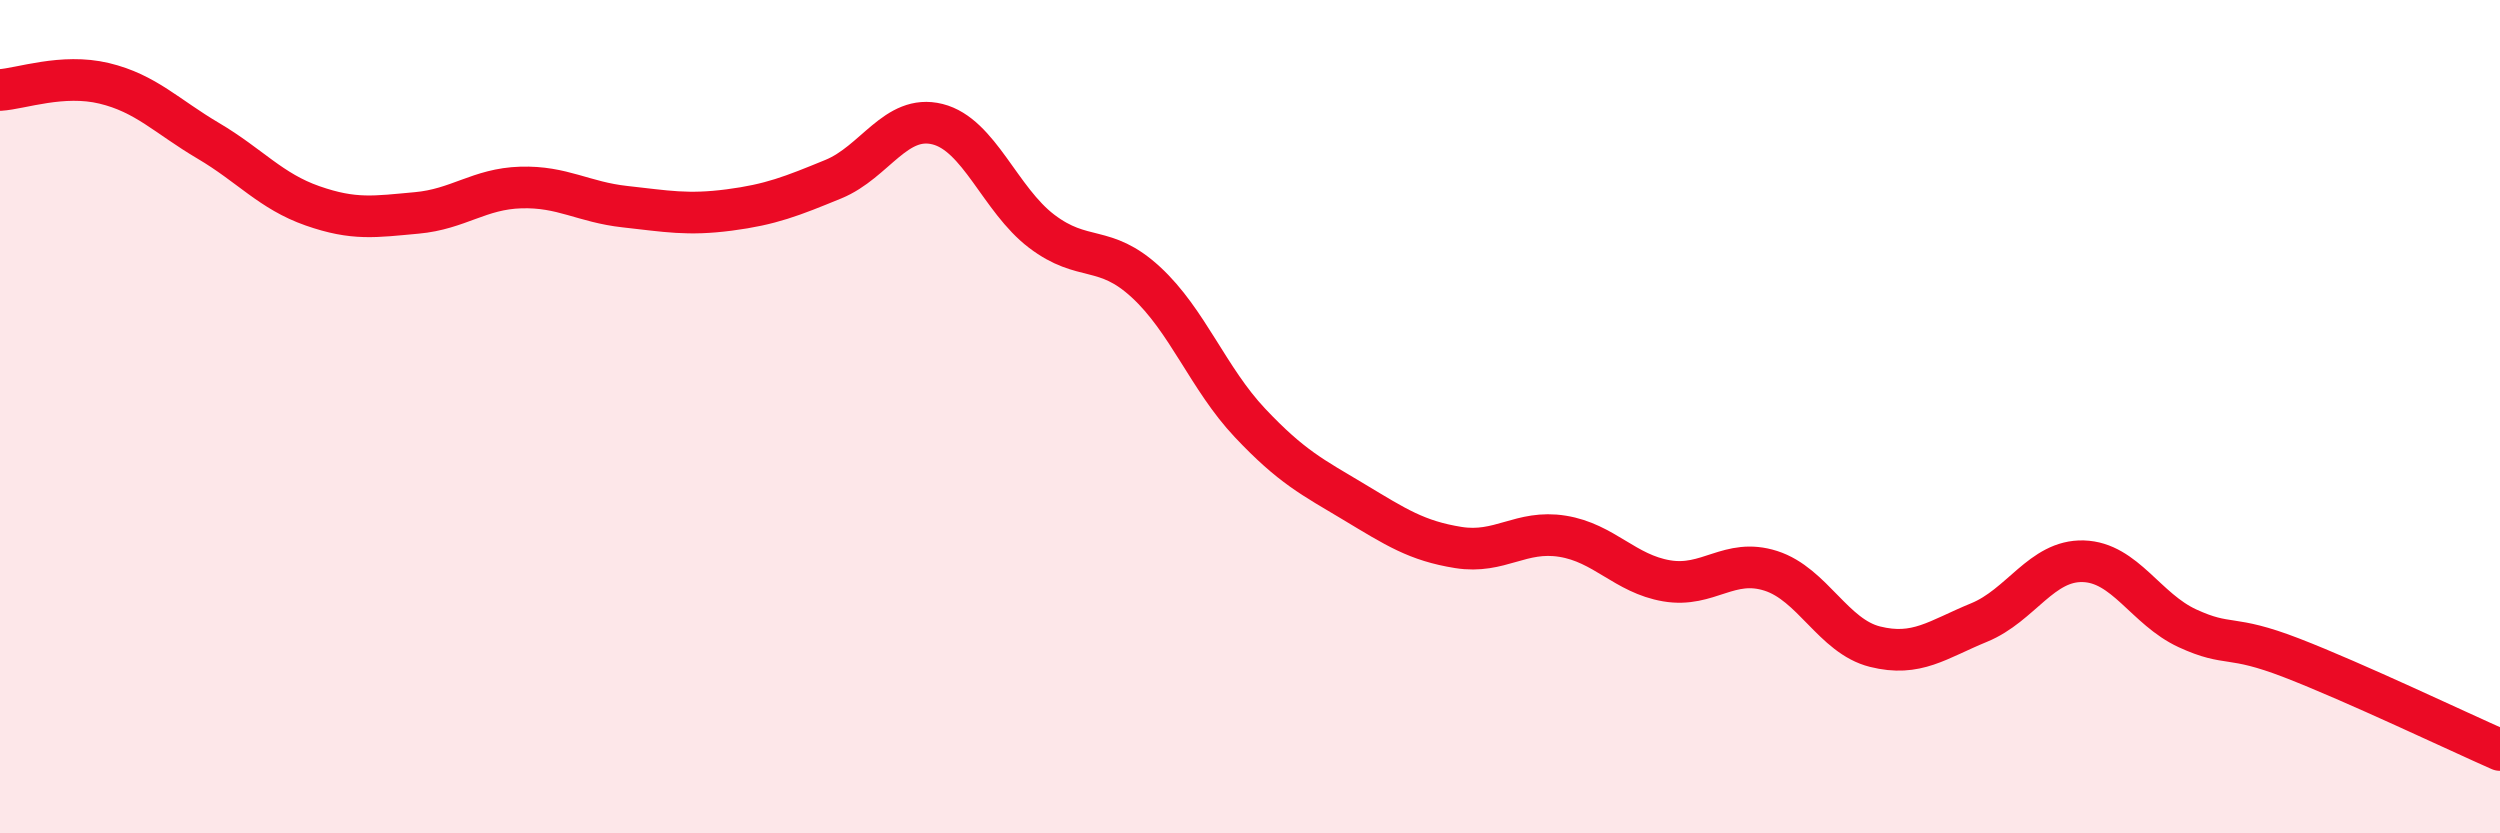
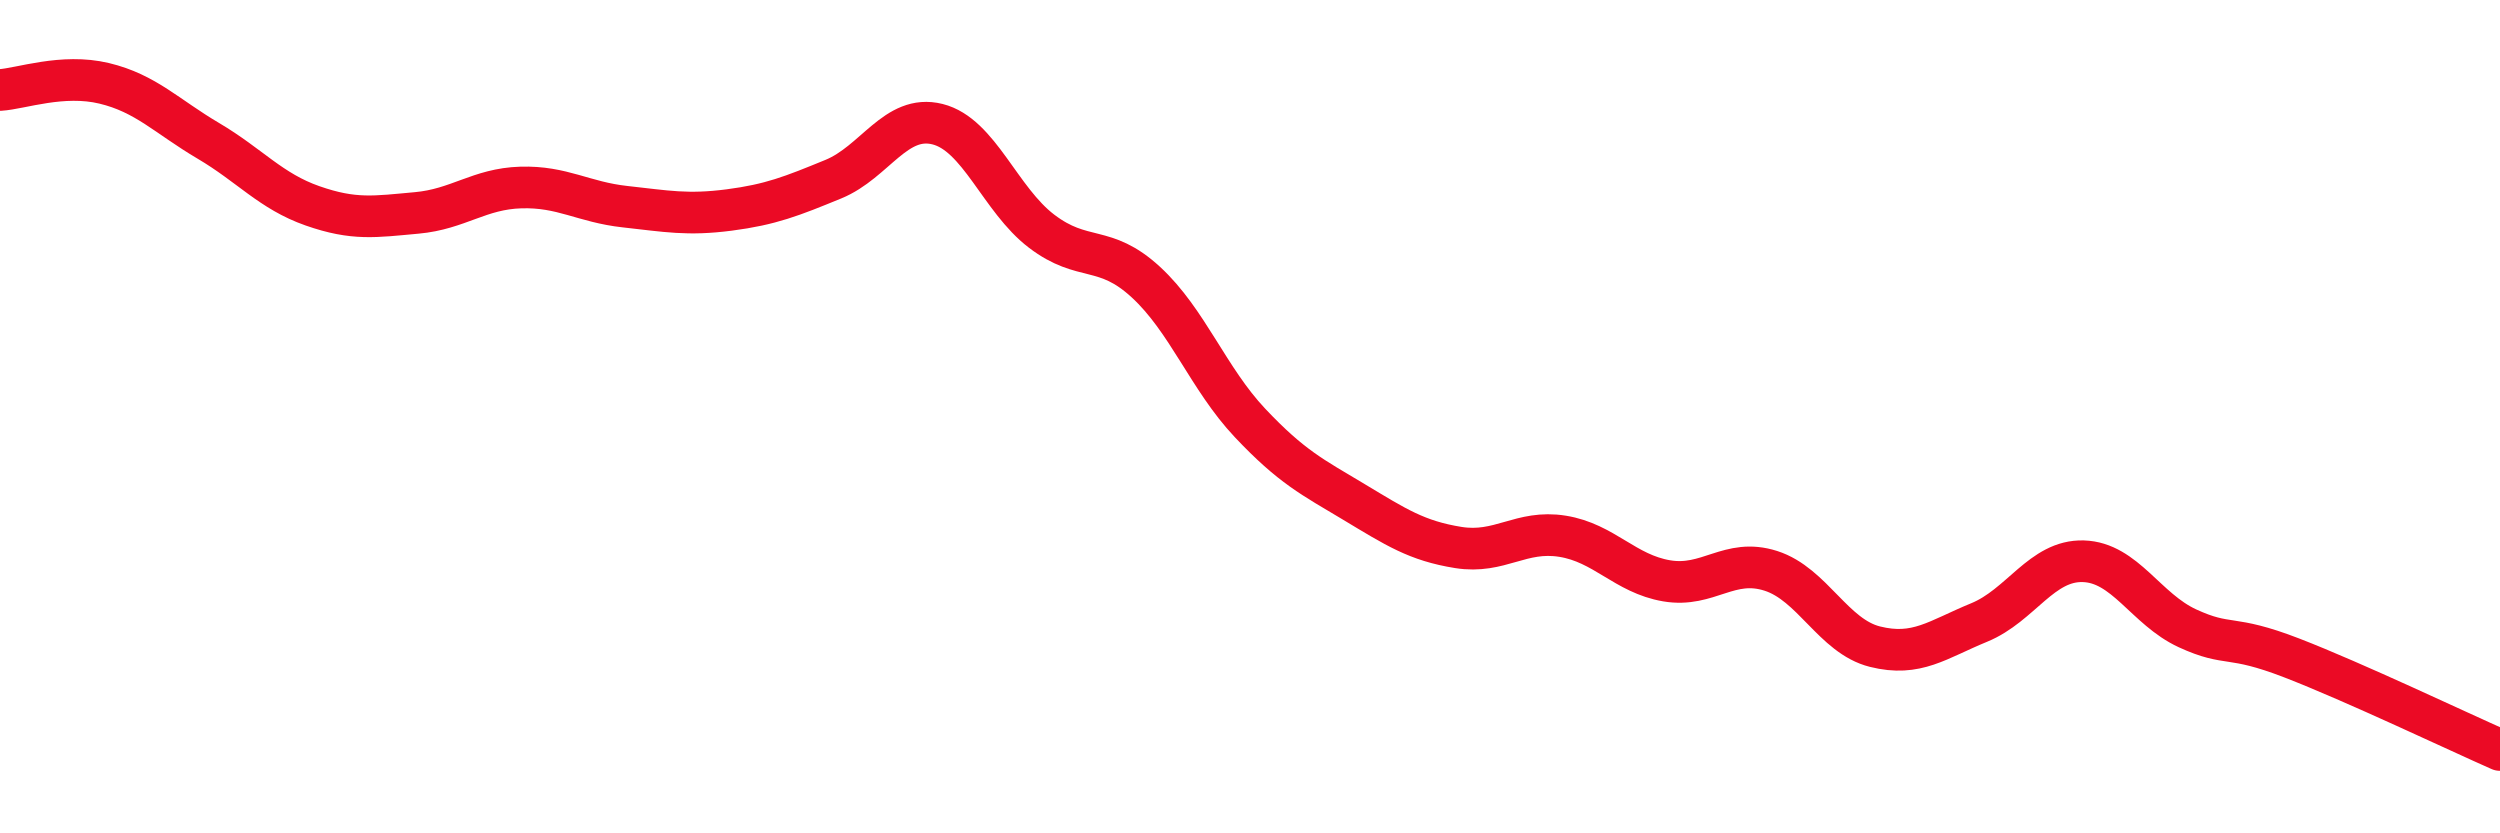
<svg xmlns="http://www.w3.org/2000/svg" width="60" height="20" viewBox="0 0 60 20">
-   <path d="M 0,2.16 C 0.5,2.13 1.5,1.76 2.5,2 C 3.5,2.24 4,2.79 5,3.38 C 6,3.97 6.5,4.59 7.5,4.94 C 8.5,5.29 9,5.2 10,5.11 C 11,5.02 11.5,4.53 12.5,4.5 C 13.5,4.47 14,4.85 15,4.96 C 16,5.07 16.5,5.17 17.5,5.04 C 18.5,4.91 19,4.71 20,4.3 C 21,3.89 21.5,2.73 22.5,2.98 C 23.5,3.23 24,4.79 25,5.55 C 26,6.31 26.5,5.85 27.5,6.77 C 28.5,7.69 29,9.09 30,10.15 C 31,11.21 31.5,11.45 32.5,12.05 C 33.5,12.65 34,12.98 35,13.14 C 36,13.3 36.5,12.71 37.5,12.87 C 38.5,13.03 39,13.77 40,13.94 C 41,14.11 41.5,13.38 42.5,13.7 C 43.5,14.02 44,15.27 45,15.52 C 46,15.77 46.5,15.35 47.5,14.94 C 48.5,14.53 49,13.44 50,13.47 C 51,13.5 51.5,14.62 52.5,15.08 C 53.5,15.54 53.5,15.21 55,15.79 C 56.5,16.37 59,17.56 60,18L60 20L0 20Z" fill="#EB0A25" opacity="0.1" stroke-linecap="round" stroke-linejoin="round" />
  <path d="M 0,2.16 C 0.5,2.13 1.5,1.76 2.5,2 C 3.5,2.24 4,2.79 5,3.38 C 6,3.97 6.5,4.59 7.5,4.94 C 8.5,5.29 9,5.2 10,5.11 C 11,5.02 11.5,4.53 12.5,4.5 C 13.5,4.47 14,4.85 15,4.96 C 16,5.07 16.5,5.17 17.5,5.04 C 18.5,4.91 19,4.71 20,4.3 C 21,3.89 21.5,2.73 22.5,2.98 C 23.5,3.23 24,4.79 25,5.55 C 26,6.31 26.5,5.85 27.5,6.77 C 28.5,7.69 29,9.09 30,10.15 C 31,11.21 31.5,11.45 32.5,12.05 C 33.5,12.65 34,12.98 35,13.14 C 36,13.3 36.5,12.71 37.5,12.87 C 38.5,13.03 39,13.77 40,13.94 C 41,14.11 41.5,13.38 42.5,13.7 C 43.5,14.02 44,15.27 45,15.52 C 46,15.77 46.5,15.35 47.5,14.94 C 48.5,14.53 49,13.44 50,13.47 C 51,13.5 51.5,14.62 52.5,15.08 C 53.5,15.54 53.5,15.21 55,15.79 C 56.5,16.37 59,17.56 60,18" stroke="#EB0A25" stroke-width="1" fill="none" stroke-linecap="round" stroke-linejoin="round" />
</svg>